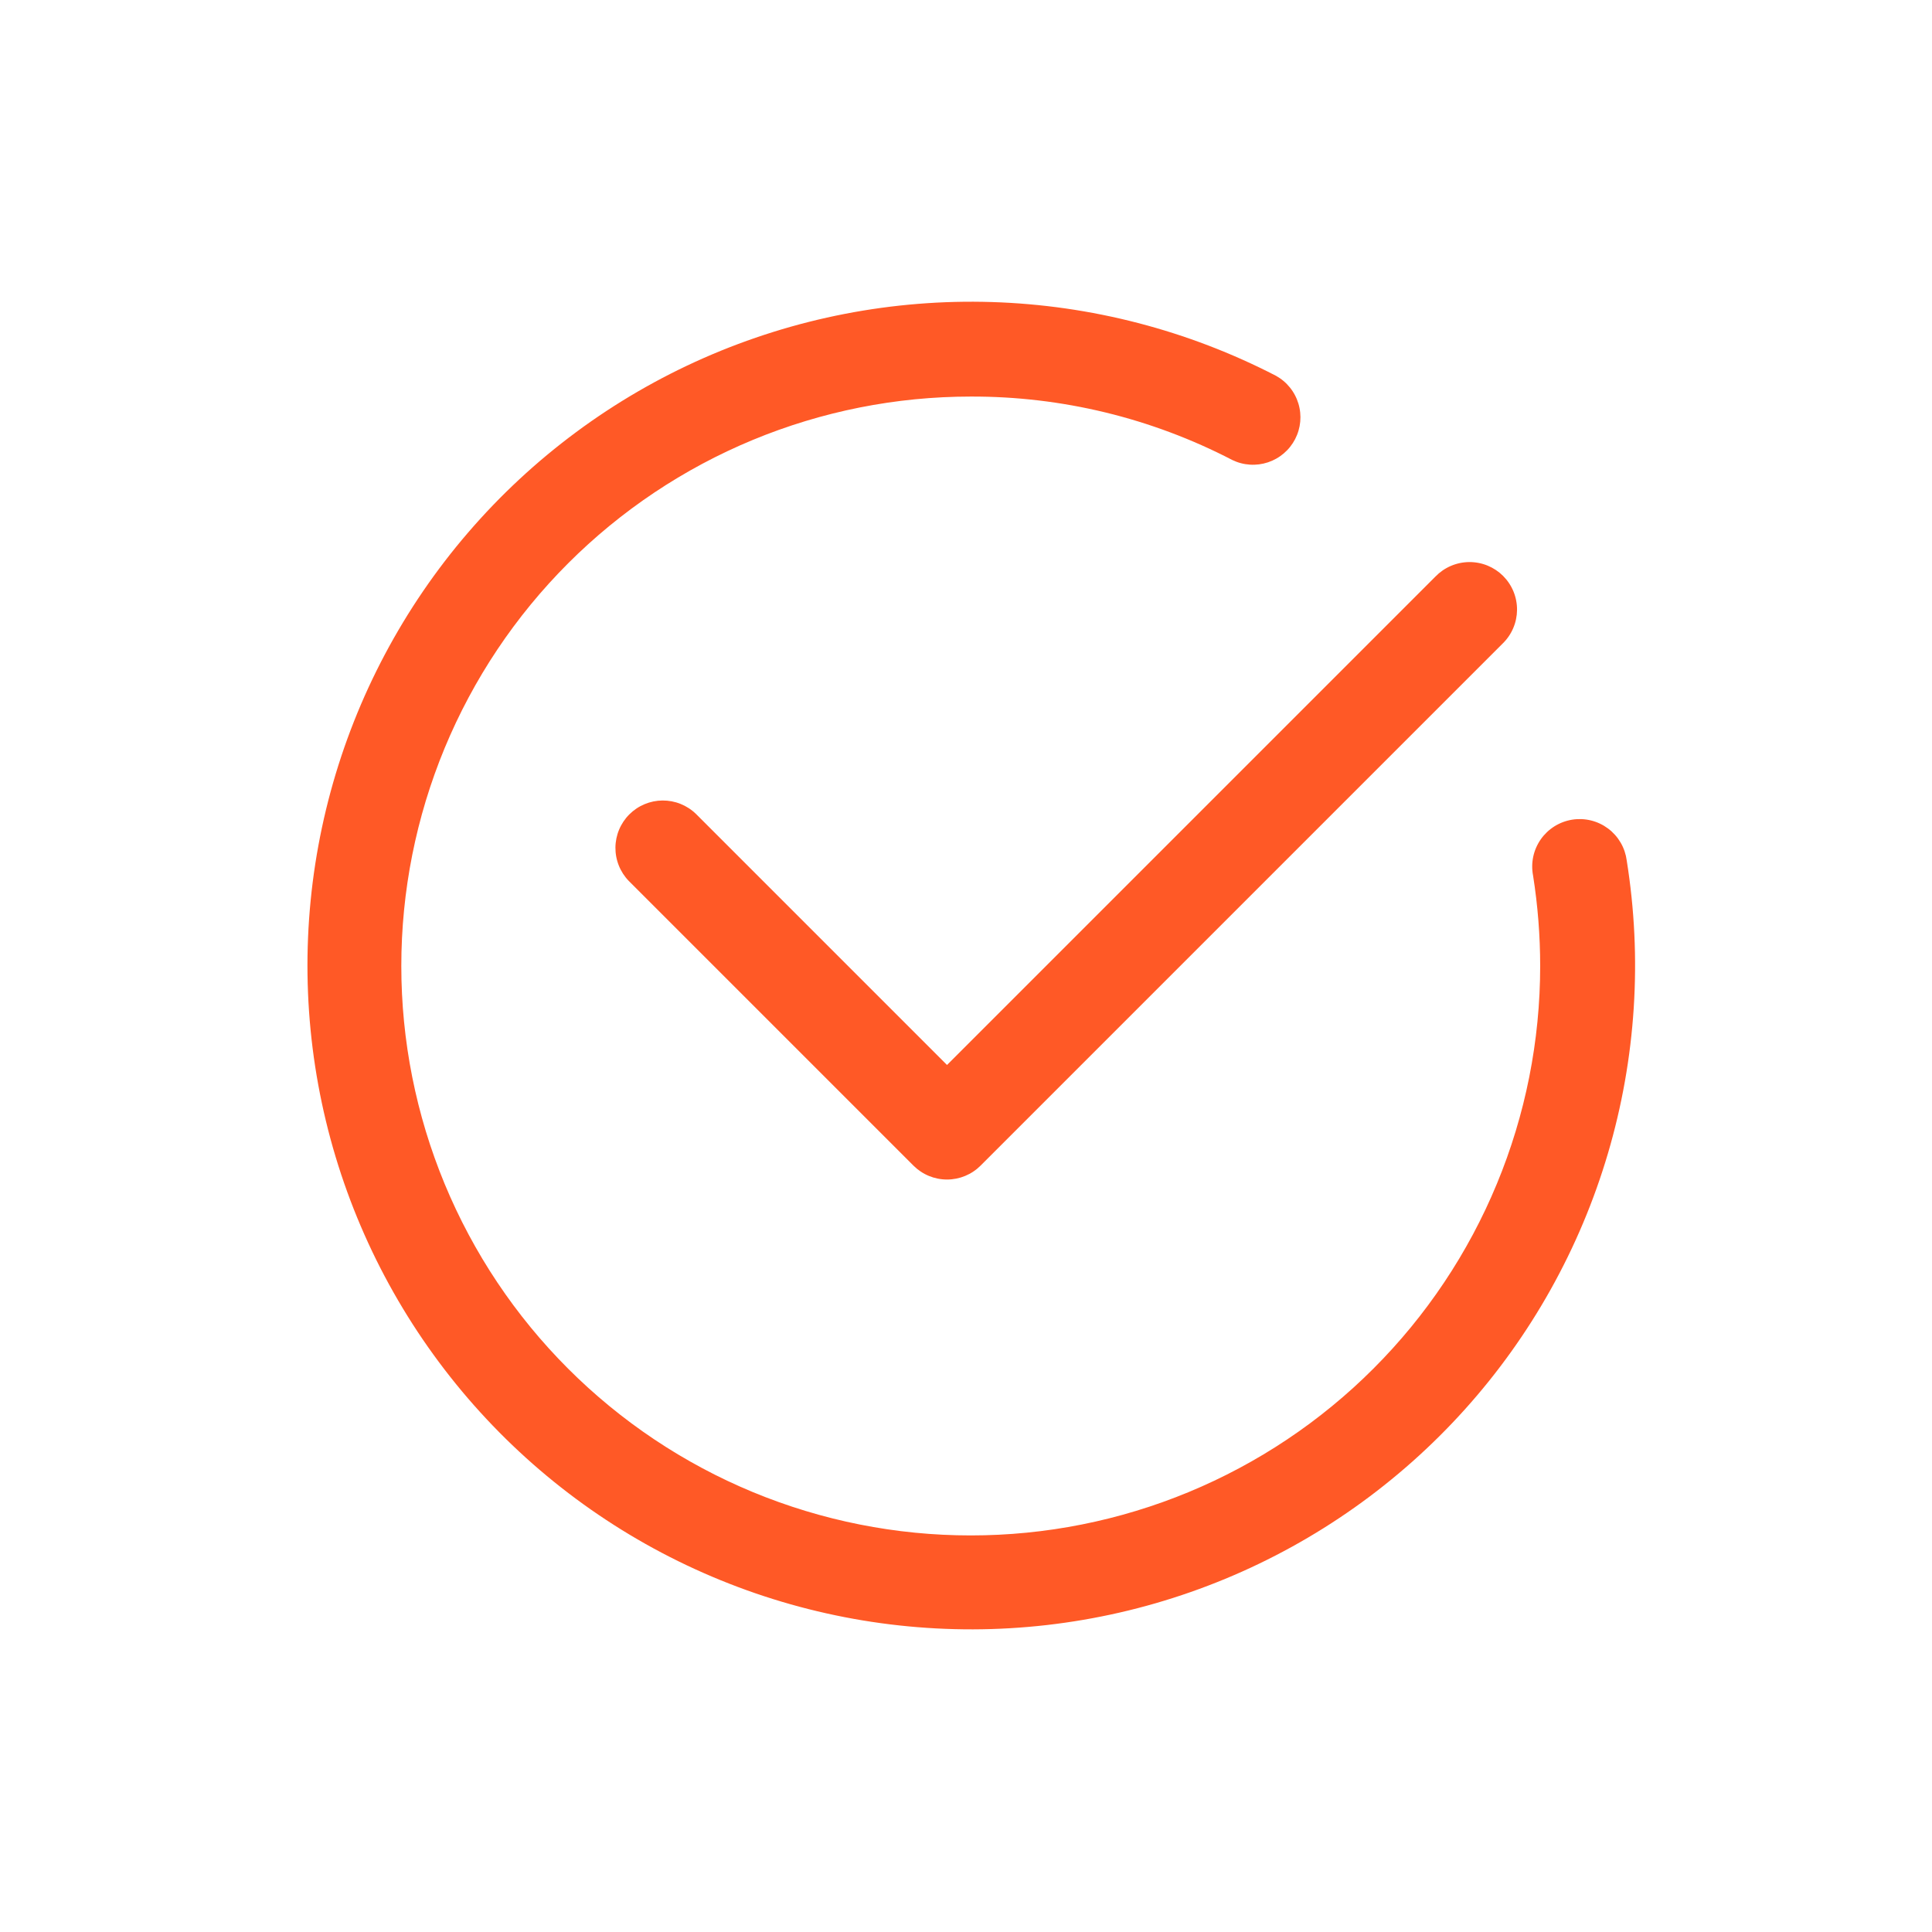
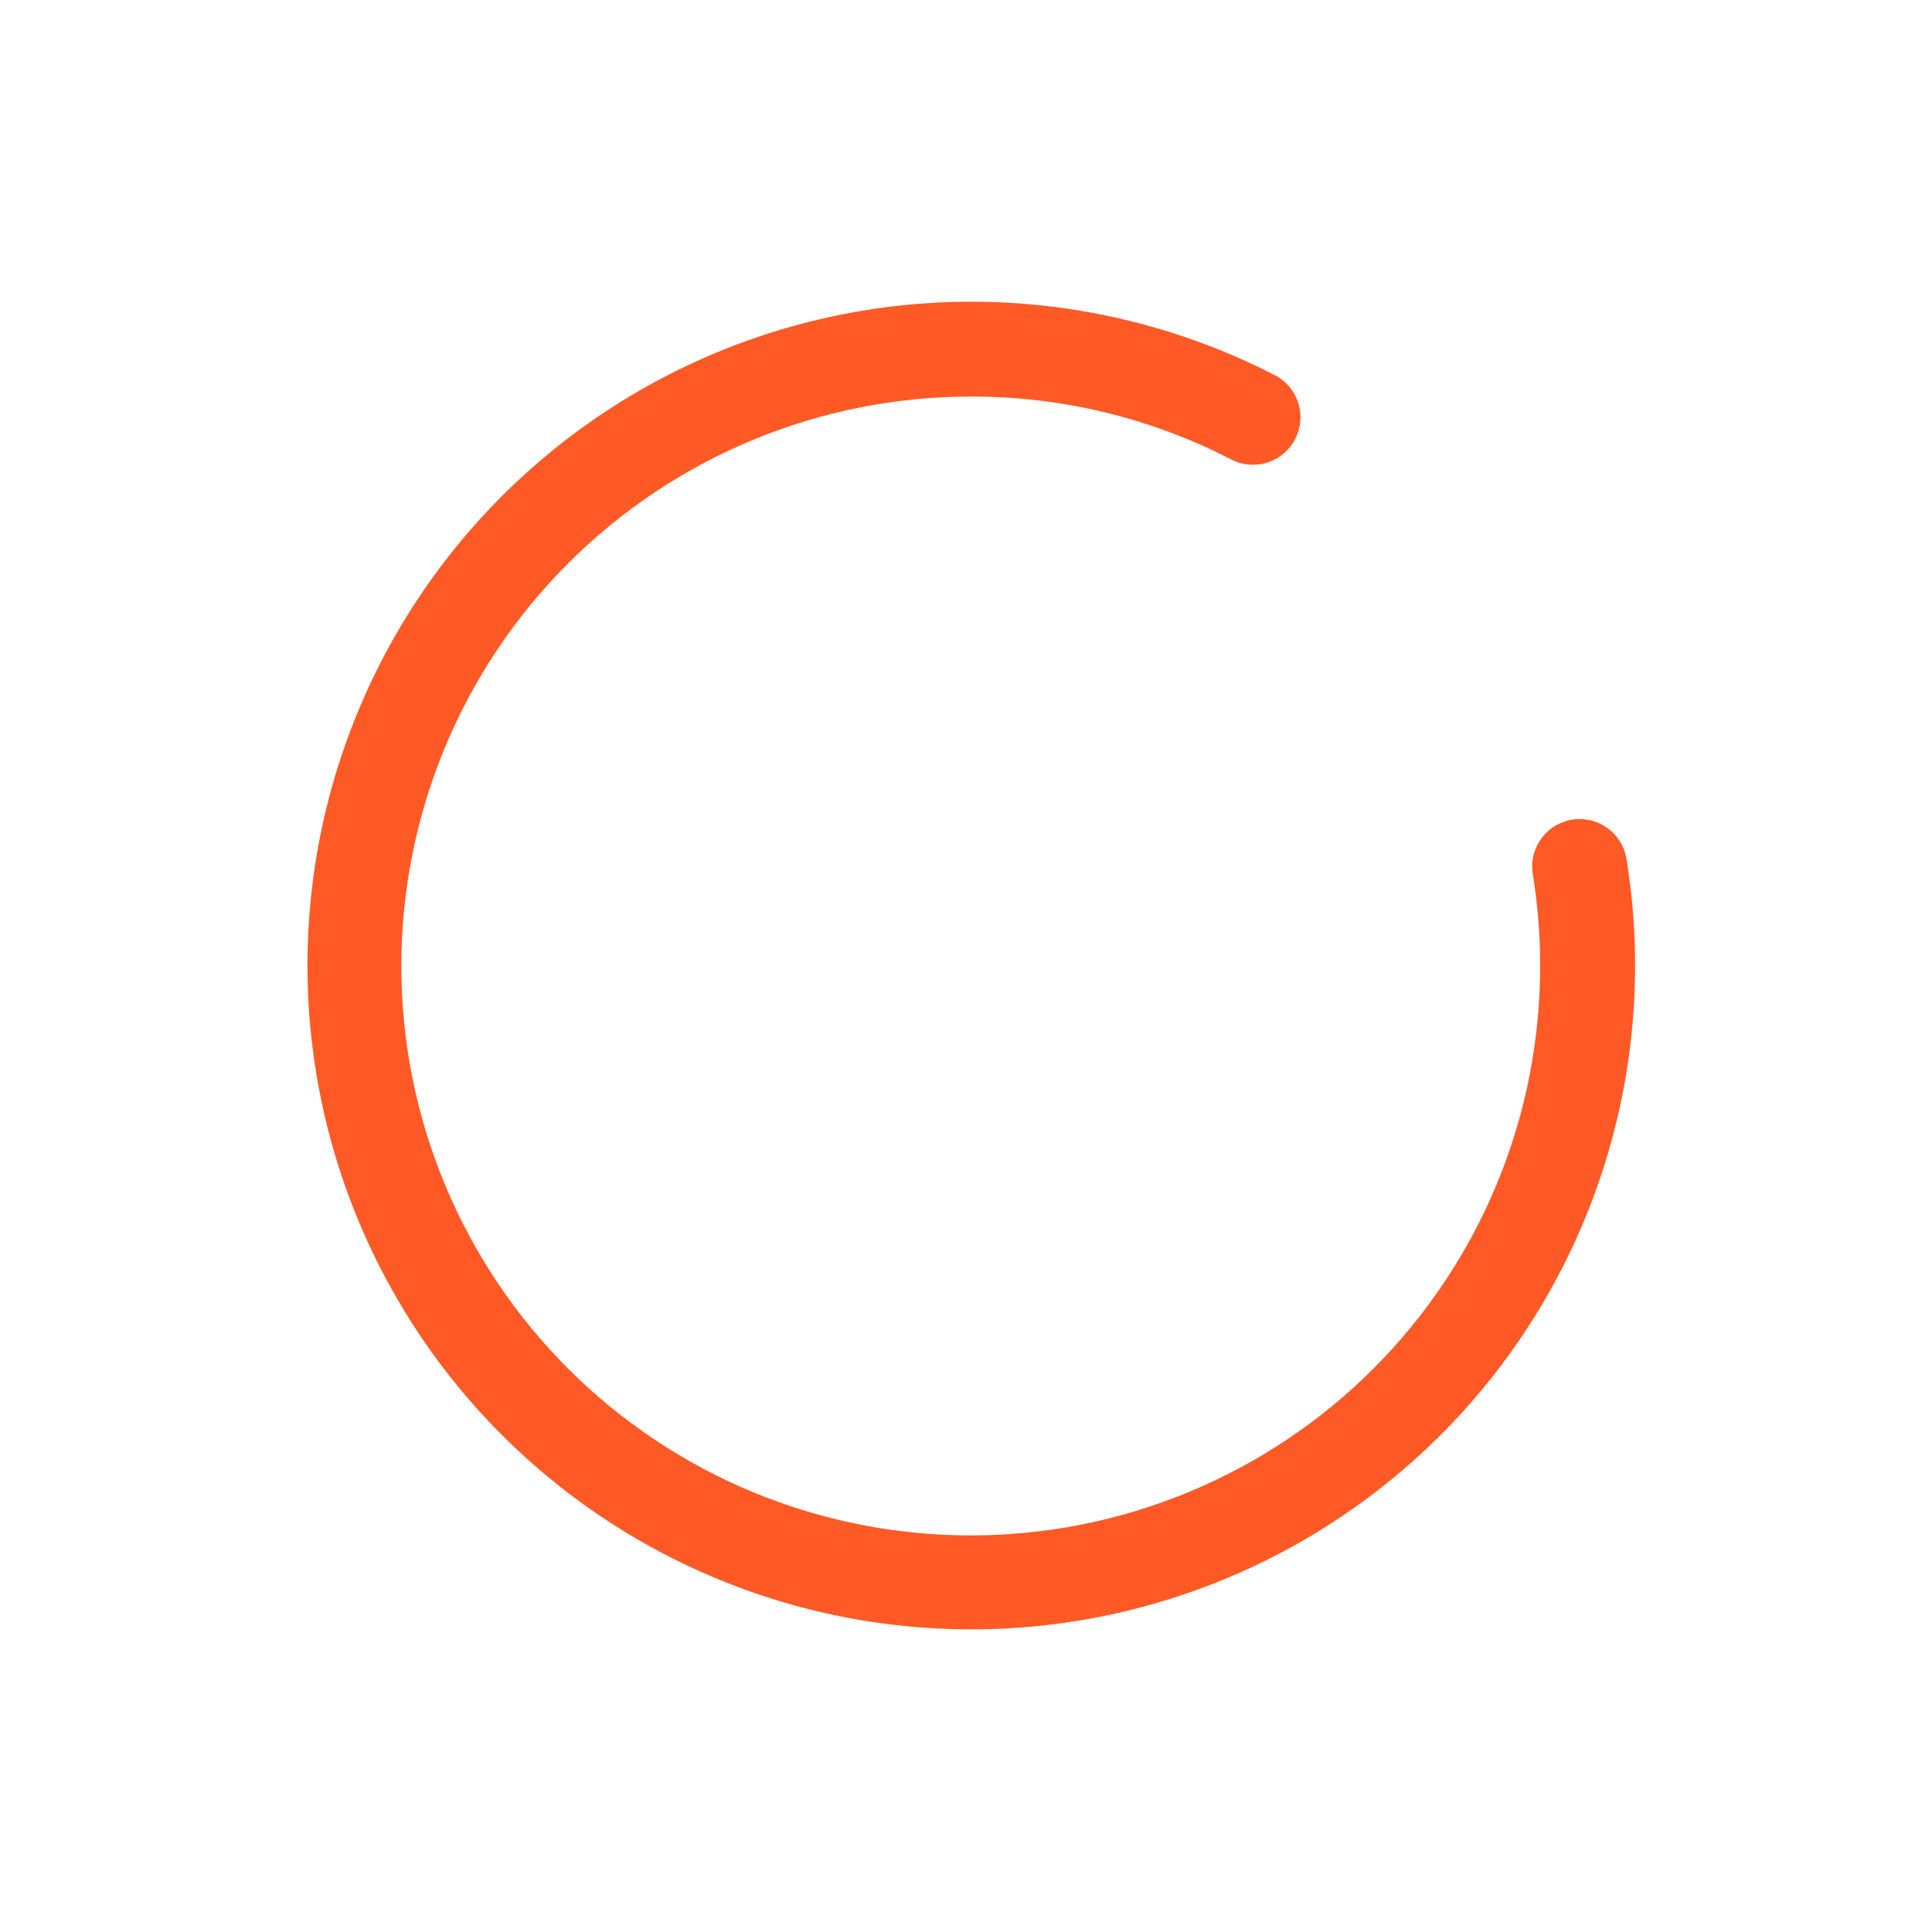
<svg xmlns="http://www.w3.org/2000/svg" version="1.0" preserveAspectRatio="xMidYMid meet" height="1000" viewBox="0 0 750 750" zoomAndPan="magnify" width="1000">
  <defs>
    <clipPath id="c4e3875ba4">
      <path clip-rule="nonzero" d="M 183.883 223.211 L 187.633 223.211 L 187.633 232.551 L 183.883 232.551 Z M 183.883 223.211" />
    </clipPath>
    <clipPath id="9c917e49be">
      <path clip-rule="nonzero" d="M 0.883 0.211 L 4.633 0.211 L 4.633 9.551 L 0.883 9.551 Z M 0.883 0.211" />
    </clipPath>
    <clipPath id="2982aaf7b6">
-       <rect height="10" y="0" width="5" x="0" />
-     </clipPath>
+       </clipPath>
  </defs>
  <g clip-path="url(#c4e3875ba4)">
    <g transform="matrix(1, 0, 0, 1, 183, 223)">
      <g clip-path="url(#2982aaf7b6)">
        <g clip-path="url(#9c917e49be)">
          <path fill-rule="nonzero" fill-opacity="1" d="M 0.883 0.211 L 4.633 0.211 L 4.633 9.555 L 0.883 9.555 Z M 0.883 0.211" fill="#ff5926" />
        </g>
      </g>
    </g>
  </g>
  <path fill-rule="nonzero" fill-opacity="1" d="M 631.496 334.066 C 631.418 333.457 631.309 332.852 631.172 332.25 C 631.031 331.652 630.863 331.059 630.668 330.477 C 630.469 329.895 630.242 329.32 629.988 328.762 C 629.734 328.199 629.453 327.652 629.141 327.121 C 628.832 326.59 628.496 326.074 628.137 325.574 C 627.773 325.078 627.391 324.598 626.98 324.137 C 626.57 323.68 626.141 323.242 625.688 322.824 C 625.234 322.406 624.762 322.016 624.266 321.645 C 623.773 321.277 623.266 320.934 622.738 320.613 C 622.211 320.297 621.668 320.004 621.113 319.742 C 620.555 319.477 619.988 319.242 619.41 319.035 C 618.828 318.828 618.238 318.652 617.641 318.504 C 617.043 318.355 616.441 318.238 615.832 318.152 C 615.223 318.062 614.609 318.008 613.996 317.98 C 613.379 317.957 612.766 317.961 612.152 317.996 C 611.535 318.031 610.926 318.098 610.316 318.195 C 609.707 318.293 609.105 318.418 608.512 318.578 C 607.918 318.734 607.332 318.922 606.754 319.137 C 606.18 319.352 605.613 319.598 605.062 319.871 C 604.512 320.141 603.973 320.441 603.449 320.77 C 602.93 321.094 602.426 321.445 601.938 321.824 C 601.453 322.199 600.984 322.602 600.539 323.023 C 600.094 323.449 599.668 323.895 599.266 324.359 C 598.863 324.824 598.484 325.312 598.133 325.816 C 597.781 326.32 597.453 326.84 597.152 327.379 C 596.852 327.914 596.578 328.465 596.332 329.031 C 596.086 329.594 595.867 330.168 595.68 330.754 C 595.492 331.34 595.332 331.934 595.203 332.539 C 595.078 333.141 594.977 333.746 594.91 334.359 C 594.844 334.969 594.805 335.586 594.801 336.199 C 594.793 336.816 594.816 337.43 594.875 338.043 C 594.93 338.656 595.016 339.266 595.133 339.871 C 596.969 351.508 597.891 363.215 597.895 375 C 597.895 378.617 597.805 382.23 597.629 385.844 C 597.449 389.457 597.184 393.066 596.828 396.664 C 596.477 400.266 596.031 403.855 595.5 407.434 C 594.969 411.012 594.352 414.574 593.648 418.125 C 592.941 421.672 592.148 425.199 591.27 428.711 C 590.391 432.219 589.426 435.703 588.375 439.168 C 587.324 442.629 586.191 446.062 584.973 449.469 C 583.754 452.875 582.453 456.25 581.066 459.59 C 579.684 462.934 578.219 466.238 576.672 469.512 C 575.125 472.781 573.496 476.012 571.793 479.203 C 570.086 482.391 568.305 485.539 566.445 488.641 C 564.586 491.746 562.648 494.801 560.641 497.809 C 558.629 500.816 556.547 503.773 554.391 506.68 C 552.238 509.586 550.012 512.438 547.719 515.234 C 545.422 518.027 543.059 520.77 540.629 523.449 C 538.199 526.129 535.707 528.75 533.148 531.305 C 530.59 533.863 527.973 536.359 525.293 538.789 C 522.609 541.219 519.871 543.578 517.074 545.875 C 514.277 548.168 511.43 550.395 508.523 552.551 C 505.617 554.703 502.66 556.789 499.652 558.797 C 496.645 560.809 493.59 562.742 490.484 564.602 C 487.383 566.461 484.234 568.246 481.043 569.949 C 477.855 571.656 474.625 573.281 471.352 574.828 C 468.082 576.375 464.777 577.84 461.434 579.227 C 458.094 580.609 454.719 581.91 451.312 583.129 C 447.906 584.348 444.473 585.484 441.008 586.531 C 437.547 587.582 434.062 588.547 430.551 589.426 C 427.043 590.305 423.516 591.098 419.965 591.805 C 416.418 592.508 412.855 593.129 409.277 593.66 C 405.699 594.191 402.109 594.633 398.508 594.988 C 394.906 595.34 391.301 595.609 387.688 595.785 C 384.074 595.961 380.457 596.051 376.84 596.051 C 373.223 596.051 369.609 595.961 365.996 595.785 C 362.383 595.609 358.773 595.34 355.176 594.988 C 351.574 594.633 347.984 594.191 344.406 593.66 C 340.828 593.129 337.266 592.508 333.715 591.805 C 330.168 591.098 326.641 590.305 323.129 589.426 C 319.621 588.547 316.133 587.582 312.672 586.531 C 309.211 585.484 305.777 584.348 302.371 583.129 C 298.965 581.91 295.59 580.609 292.246 579.227 C 288.906 577.84 285.598 576.375 282.328 574.828 C 279.059 573.281 275.828 571.656 272.637 569.949 C 269.445 568.246 266.301 566.461 263.195 564.602 C 260.094 562.742 257.039 560.809 254.031 558.797 C 251.023 556.789 248.066 554.703 245.16 552.551 C 242.254 550.395 239.402 548.168 236.605 545.875 C 233.809 543.578 231.07 541.219 228.391 538.789 C 225.711 536.359 223.09 533.863 220.531 531.305 C 217.977 528.75 215.48 526.129 213.051 523.449 C 210.621 520.77 208.258 518.031 205.965 515.234 C 203.668 512.438 201.445 509.586 199.289 506.68 C 197.133 503.773 195.051 500.816 193.043 497.809 C 191.031 494.801 189.098 491.746 187.238 488.641 C 185.379 485.539 183.594 482.391 181.891 479.203 C 180.184 476.012 178.559 472.781 177.012 469.512 C 175.465 466.238 174 462.934 172.613 459.59 C 171.23 456.25 169.93 452.875 168.711 449.469 C 167.492 446.062 166.355 442.629 165.305 439.168 C 164.258 435.703 163.293 432.219 162.414 428.711 C 161.535 425.199 160.742 421.672 160.035 418.125 C 159.328 414.574 158.711 411.012 158.18 407.434 C 157.648 403.855 157.207 400.266 156.852 396.664 C 156.496 393.066 156.23 389.457 156.055 385.844 C 155.875 382.23 155.789 378.617 155.789 375 C 155.789 371.379 155.875 367.766 156.055 364.152 C 156.23 360.539 156.496 356.93 156.852 353.332 C 157.207 349.73 157.648 346.141 158.18 342.562 C 158.711 338.984 159.328 335.422 160.035 331.871 C 160.742 328.324 161.535 324.797 162.414 321.285 C 163.293 317.777 164.258 314.293 165.305 310.828 C 166.355 307.367 167.492 303.934 168.711 300.527 C 169.93 297.121 171.23 293.746 172.613 290.406 C 174 287.062 175.465 283.758 177.012 280.484 C 178.559 277.215 180.184 273.984 181.891 270.793 C 183.594 267.605 185.379 264.457 187.238 261.355 C 189.098 258.25 191.031 255.195 193.043 252.188 C 195.051 249.18 197.133 246.223 199.289 243.316 C 201.445 240.41 203.668 237.559 205.965 234.762 C 208.258 231.969 210.621 229.23 213.051 226.547 C 215.48 223.867 217.977 221.25 220.531 218.691 C 223.09 216.133 225.711 213.637 228.391 211.207 C 231.07 208.777 233.809 206.418 236.605 204.121 C 239.402 201.828 242.254 199.602 245.16 197.445 C 248.066 195.293 251.023 193.211 254.031 191.199 C 257.039 189.188 260.094 187.254 263.195 185.395 C 266.301 183.535 269.445 181.754 272.637 180.047 C 275.828 178.34 279.059 176.715 282.328 175.168 C 285.598 173.621 288.906 172.156 292.246 170.773 C 295.59 169.387 298.965 168.086 302.371 166.867 C 305.777 165.648 309.211 164.516 312.672 163.465 C 316.133 162.414 319.621 161.449 323.129 160.57 C 326.641 159.691 330.168 158.898 333.715 158.191 C 337.266 157.488 340.828 156.867 344.406 156.336 C 347.984 155.809 351.574 155.363 355.176 155.008 C 358.773 154.656 362.383 154.391 365.996 154.211 C 369.609 154.035 373.223 153.945 376.84 153.945 C 385.645 153.918 394.414 154.418 403.156 155.449 C 411.898 156.48 420.547 158.035 429.102 160.109 C 437.656 162.184 446.055 164.766 454.297 167.855 C 462.539 170.945 470.566 174.516 478.379 178.574 C 478.91 178.832 479.457 179.066 480.012 179.27 C 480.566 179.477 481.133 179.656 481.707 179.805 C 482.281 179.957 482.859 180.082 483.445 180.176 C 484.027 180.27 484.617 180.336 485.207 180.375 C 485.801 180.414 486.391 180.426 486.984 180.406 C 487.578 180.387 488.168 180.34 488.754 180.266 C 489.344 180.188 489.926 180.086 490.504 179.953 C 491.082 179.82 491.652 179.664 492.215 179.477 C 492.777 179.289 493.328 179.074 493.871 178.836 C 494.414 178.594 494.941 178.328 495.461 178.035 C 495.977 177.746 496.477 177.43 496.961 177.09 C 497.449 176.75 497.918 176.387 498.367 176.004 C 498.816 175.617 499.25 175.211 499.66 174.785 C 500.074 174.359 500.465 173.914 500.832 173.449 C 501.199 172.984 501.547 172.504 501.867 172.008 C 502.191 171.508 502.488 170.996 502.762 170.473 C 503.035 169.945 503.281 169.406 503.5 168.855 C 503.723 168.305 503.914 167.746 504.082 167.18 C 504.25 166.609 504.387 166.035 504.5 165.449 C 504.609 164.867 504.695 164.281 504.75 163.691 C 504.805 163.102 504.828 162.512 504.828 161.918 C 504.824 161.324 504.793 160.734 504.734 160.145 C 504.676 159.555 504.586 158.969 504.469 158.387 C 504.355 157.805 504.211 157.23 504.039 156.664 C 503.867 156.098 503.668 155.539 503.441 154.988 C 503.219 154.441 502.965 153.906 502.688 153.383 C 502.414 152.859 502.109 152.348 501.785 151.852 C 501.457 151.359 501.109 150.879 500.734 150.418 C 500.363 149.957 499.969 149.516 499.555 149.094 C 499.141 148.668 498.703 148.266 498.25 147.887 C 497.797 147.504 497.324 147.145 496.836 146.812 C 496.348 146.477 495.844 146.164 495.324 145.875 C 491.074 143.68 486.762 141.602 482.395 139.645 C 478.027 137.688 473.605 135.855 469.137 134.145 C 464.664 132.434 460.152 130.848 455.594 129.391 C 451.035 127.93 446.438 126.602 441.805 125.398 C 437.172 124.195 432.508 123.121 427.816 122.18 C 423.125 121.234 418.41 120.426 413.672 119.742 C 408.934 119.062 404.18 118.516 399.41 118.102 C 394.645 117.684 389.867 117.402 385.082 117.254 C 380.297 117.105 375.512 117.086 370.73 117.203 C 365.945 117.32 361.164 117.574 356.395 117.957 C 351.625 118.34 346.867 118.855 342.125 119.504 C 337.383 120.152 332.66 120.934 327.961 121.844 C 323.262 122.758 318.594 123.797 313.953 124.969 C 309.312 126.141 304.707 127.441 300.141 128.871 C 295.57 130.301 291.047 131.855 286.562 133.535 C 282.082 135.215 277.648 137.02 273.27 138.945 C 268.887 140.875 264.562 142.922 260.297 145.09 C 256.031 147.258 251.824 149.547 247.688 151.949 C 243.547 154.352 239.477 156.867 235.477 159.496 C 231.477 162.125 227.555 164.863 223.707 167.715 C 219.859 170.562 216.098 173.516 212.414 176.57 C 208.73 179.629 205.137 182.789 201.629 186.047 C 198.125 189.305 194.711 192.656 191.391 196.105 C 188.074 199.555 184.852 203.094 181.73 206.723 C 178.605 210.348 175.586 214.062 172.672 217.855 C 169.758 221.652 166.949 225.527 164.25 229.48 C 161.551 233.434 158.961 237.457 156.488 241.555 C 154.012 245.652 151.652 249.812 149.41 254.043 C 147.164 258.27 145.043 262.559 143.035 266.902 C 141.031 271.25 139.152 275.648 137.391 280.102 C 135.633 284.551 133.996 289.051 132.488 293.59 C 130.98 298.133 129.598 302.715 128.344 307.336 C 127.094 311.953 125.969 316.605 124.973 321.285 C 123.98 325.969 123.117 330.676 122.383 335.406 C 121.652 340.137 121.051 344.883 120.586 349.645 C 120.117 354.41 119.781 359.184 119.582 363.965 C 119.379 368.746 119.312 373.531 119.375 378.316 C 119.441 383.102 119.641 387.883 119.969 392.66 C 120.301 397.434 120.766 402.195 121.363 406.945 C 121.957 411.695 122.688 416.422 123.547 421.133 C 124.406 425.84 125.398 430.52 126.52 435.176 C 127.641 439.828 128.891 444.445 130.27 449.031 C 131.648 453.613 133.152 458.156 134.785 462.656 C 136.414 467.156 138.172 471.605 140.051 476.008 C 141.93 480.41 143.93 484.758 146.051 489.047 C 148.172 493.34 150.414 497.566 152.77 501.73 C 155.129 505.898 157.598 509.996 160.184 514.023 C 162.77 518.051 165.465 522.004 168.273 525.883 C 171.078 529.758 173.988 533.555 177.008 537.273 C 180.023 540.988 183.145 544.617 186.363 548.156 C 189.582 551.699 192.898 555.148 196.309 558.508 C 199.723 561.863 203.227 565.121 206.816 568.285 C 210.41 571.445 214.09 574.508 217.855 577.461 C 221.617 580.418 225.461 583.27 229.383 586.012 C 233.309 588.754 237.305 591.387 241.371 593.906 C 245.441 596.426 249.578 598.832 253.781 601.121 C 257.984 603.41 262.25 605.582 266.574 607.633 C 270.898 609.684 275.277 611.613 279.707 613.422 C 284.141 615.23 288.621 616.914 293.145 618.473 C 297.672 620.031 302.234 621.461 306.84 622.766 C 311.445 624.07 316.086 625.246 320.758 626.289 C 325.426 627.336 330.125 628.25 334.844 629.035 C 339.566 629.816 344.309 630.469 349.066 630.988 C 353.824 631.508 358.594 631.895 363.371 632.148 C 368.152 632.402 372.934 632.523 377.723 632.512 C 382.508 632.5 387.289 632.355 392.07 632.074 C 396.848 631.797 401.613 631.383 406.371 630.84 C 411.125 630.293 415.863 629.617 420.578 628.809 C 425.297 628 429.988 627.062 434.656 625.992 C 439.32 624.922 443.953 623.723 448.551 622.395 C 453.148 621.066 457.707 619.609 462.223 618.027 C 466.742 616.445 471.211 614.738 475.633 612.906 C 480.055 611.078 484.426 609.125 488.738 607.047 C 493.051 604.973 497.305 602.781 501.496 600.469 C 505.688 598.156 509.809 595.73 513.867 593.191 C 517.922 590.648 521.906 587.996 525.812 585.234 C 529.723 582.469 533.551 579.602 537.297 576.621 C 541.047 573.645 544.707 570.566 548.285 567.387 C 551.863 564.207 555.348 560.93 558.742 557.555 C 562.137 554.18 565.434 550.711 568.637 547.152 C 571.836 543.594 574.934 539.949 577.934 536.219 C 580.93 532.488 583.824 528.676 586.609 524.781 C 589.395 520.891 592.07 516.922 594.633 512.879 C 597.199 508.84 599.648 504.73 601.984 500.551 C 604.316 496.371 606.535 492.133 608.633 487.832 C 610.734 483.531 612.711 479.172 614.566 474.762 C 616.426 470.348 618.156 465.891 619.766 461.379 C 621.371 456.871 622.852 452.324 624.207 447.73 C 625.562 443.141 626.785 438.516 627.883 433.855 C 628.98 429.199 629.945 424.512 630.781 419.797 C 631.617 415.086 632.32 410.352 632.891 405.602 C 633.465 400.848 633.902 396.082 634.211 391.309 C 634.516 386.531 634.688 381.75 634.727 376.961 C 634.77 372.176 634.676 367.391 634.449 362.609 C 634.223 357.828 633.859 353.059 633.367 348.297 C 632.875 343.535 632.25 338.793 631.496 334.066 Z M 631.496 334.066" fill="#ff5926" />
-   <path fill-rule="nonzero" fill-opacity="1" d="M 270.129 315.922 C 269.699 315.508 269.25 315.113 268.781 314.742 C 268.316 314.371 267.832 314.023 267.332 313.703 C 266.828 313.379 266.312 313.078 265.785 312.805 C 265.254 312.531 264.711 312.285 264.156 312.062 C 263.602 311.84 263.039 311.648 262.465 311.48 C 261.895 311.316 261.312 311.176 260.727 311.066 C 260.141 310.957 259.551 310.875 258.957 310.824 C 258.363 310.77 257.766 310.746 257.172 310.75 C 256.574 310.758 255.98 310.789 255.387 310.852 C 254.793 310.918 254.203 311.008 253.617 311.129 C 253.035 311.25 252.457 311.398 251.887 311.574 C 251.316 311.75 250.758 311.953 250.207 312.184 C 249.656 312.414 249.117 312.672 248.594 312.953 C 248.066 313.238 247.559 313.543 247.062 313.879 C 246.566 314.211 246.09 314.566 245.629 314.945 C 245.168 315.324 244.727 315.723 244.305 316.145 C 243.883 316.566 243.48 317.008 243.102 317.469 C 242.723 317.93 242.367 318.41 242.035 318.902 C 241.703 319.398 241.395 319.91 241.113 320.434 C 240.828 320.961 240.574 321.5 240.344 322.047 C 240.109 322.598 239.906 323.16 239.73 323.73 C 239.555 324.297 239.406 324.875 239.285 325.461 C 239.168 326.043 239.074 326.633 239.012 327.227 C 238.949 327.82 238.914 328.414 238.91 329.012 C 238.906 329.609 238.93 330.203 238.98 330.797 C 239.035 331.391 239.113 331.984 239.227 332.57 C 239.336 333.156 239.473 333.734 239.641 334.309 C 239.805 334.883 240 335.445 240.223 336 C 240.441 336.555 240.688 337.094 240.965 337.625 C 241.238 338.156 241.535 338.672 241.859 339.172 C 242.184 339.672 242.531 340.156 242.902 340.625 C 243.273 341.094 243.664 341.539 244.082 341.969 L 354.605 452.496 C 355.035 452.922 355.48 453.328 355.945 453.711 C 356.414 454.094 356.895 454.449 357.398 454.785 C 357.898 455.121 358.418 455.43 358.949 455.715 C 359.48 456 360.023 456.258 360.582 456.488 C 361.141 456.719 361.707 456.922 362.285 457.098 C 362.863 457.27 363.445 457.418 364.039 457.535 C 364.629 457.652 365.227 457.742 365.824 457.801 C 366.426 457.859 367.027 457.891 367.629 457.891 C 368.234 457.891 368.836 457.859 369.438 457.801 C 370.035 457.742 370.633 457.652 371.223 457.535 C 371.816 457.418 372.398 457.27 372.977 457.098 C 373.555 456.922 374.121 456.719 374.68 456.488 C 375.234 456.258 375.781 456 376.312 455.715 C 376.844 455.43 377.363 455.121 377.863 454.785 C 378.363 454.449 378.848 454.094 379.316 453.711 C 379.781 453.328 380.227 452.922 380.652 452.496 L 583.285 249.863 C 583.727 249.441 584.141 248.996 584.535 248.531 C 584.93 248.066 585.301 247.582 585.648 247.078 C 585.996 246.578 586.316 246.059 586.609 245.527 C 586.906 244.992 587.172 244.445 587.414 243.883 C 587.656 243.324 587.867 242.754 588.051 242.172 C 588.234 241.59 588.391 241 588.516 240.402 C 588.641 239.805 588.738 239.203 588.805 238.598 C 588.867 237.992 588.902 237.383 588.91 236.773 C 588.914 236.164 588.891 235.555 588.836 234.949 C 588.781 234.34 588.695 233.738 588.578 233.137 C 588.465 232.539 588.32 231.945 588.145 231.363 C 587.973 230.777 587.77 230.203 587.539 229.637 C 587.309 229.074 587.051 228.523 586.762 227.984 C 586.477 227.445 586.164 226.922 585.828 226.414 C 585.488 225.906 585.129 225.414 584.742 224.941 C 584.355 224.473 583.945 224.02 583.516 223.586 C 583.082 223.156 582.633 222.746 582.16 222.359 C 581.688 221.977 581.199 221.613 580.691 221.273 C 580.184 220.938 579.66 220.625 579.121 220.34 C 578.582 220.055 578.027 219.797 577.465 219.562 C 576.898 219.332 576.324 219.129 575.742 218.957 C 575.156 218.781 574.562 218.637 573.965 218.523 C 573.367 218.41 572.762 218.324 572.156 218.27 C 571.547 218.211 570.938 218.188 570.328 218.191 C 569.719 218.199 569.109 218.234 568.504 218.301 C 567.898 218.367 567.297 218.461 566.699 218.586 C 566.102 218.711 565.512 218.867 564.93 219.051 C 564.352 219.234 563.777 219.449 563.219 219.688 C 562.656 219.93 562.109 220.195 561.578 220.492 C 561.043 220.785 560.523 221.109 560.023 221.453 C 559.52 221.801 559.039 222.172 558.57 222.566 C 558.105 222.961 557.664 223.379 557.238 223.816 L 367.629 413.426 Z M 270.129 315.922" fill="#ff5926" />
</svg>